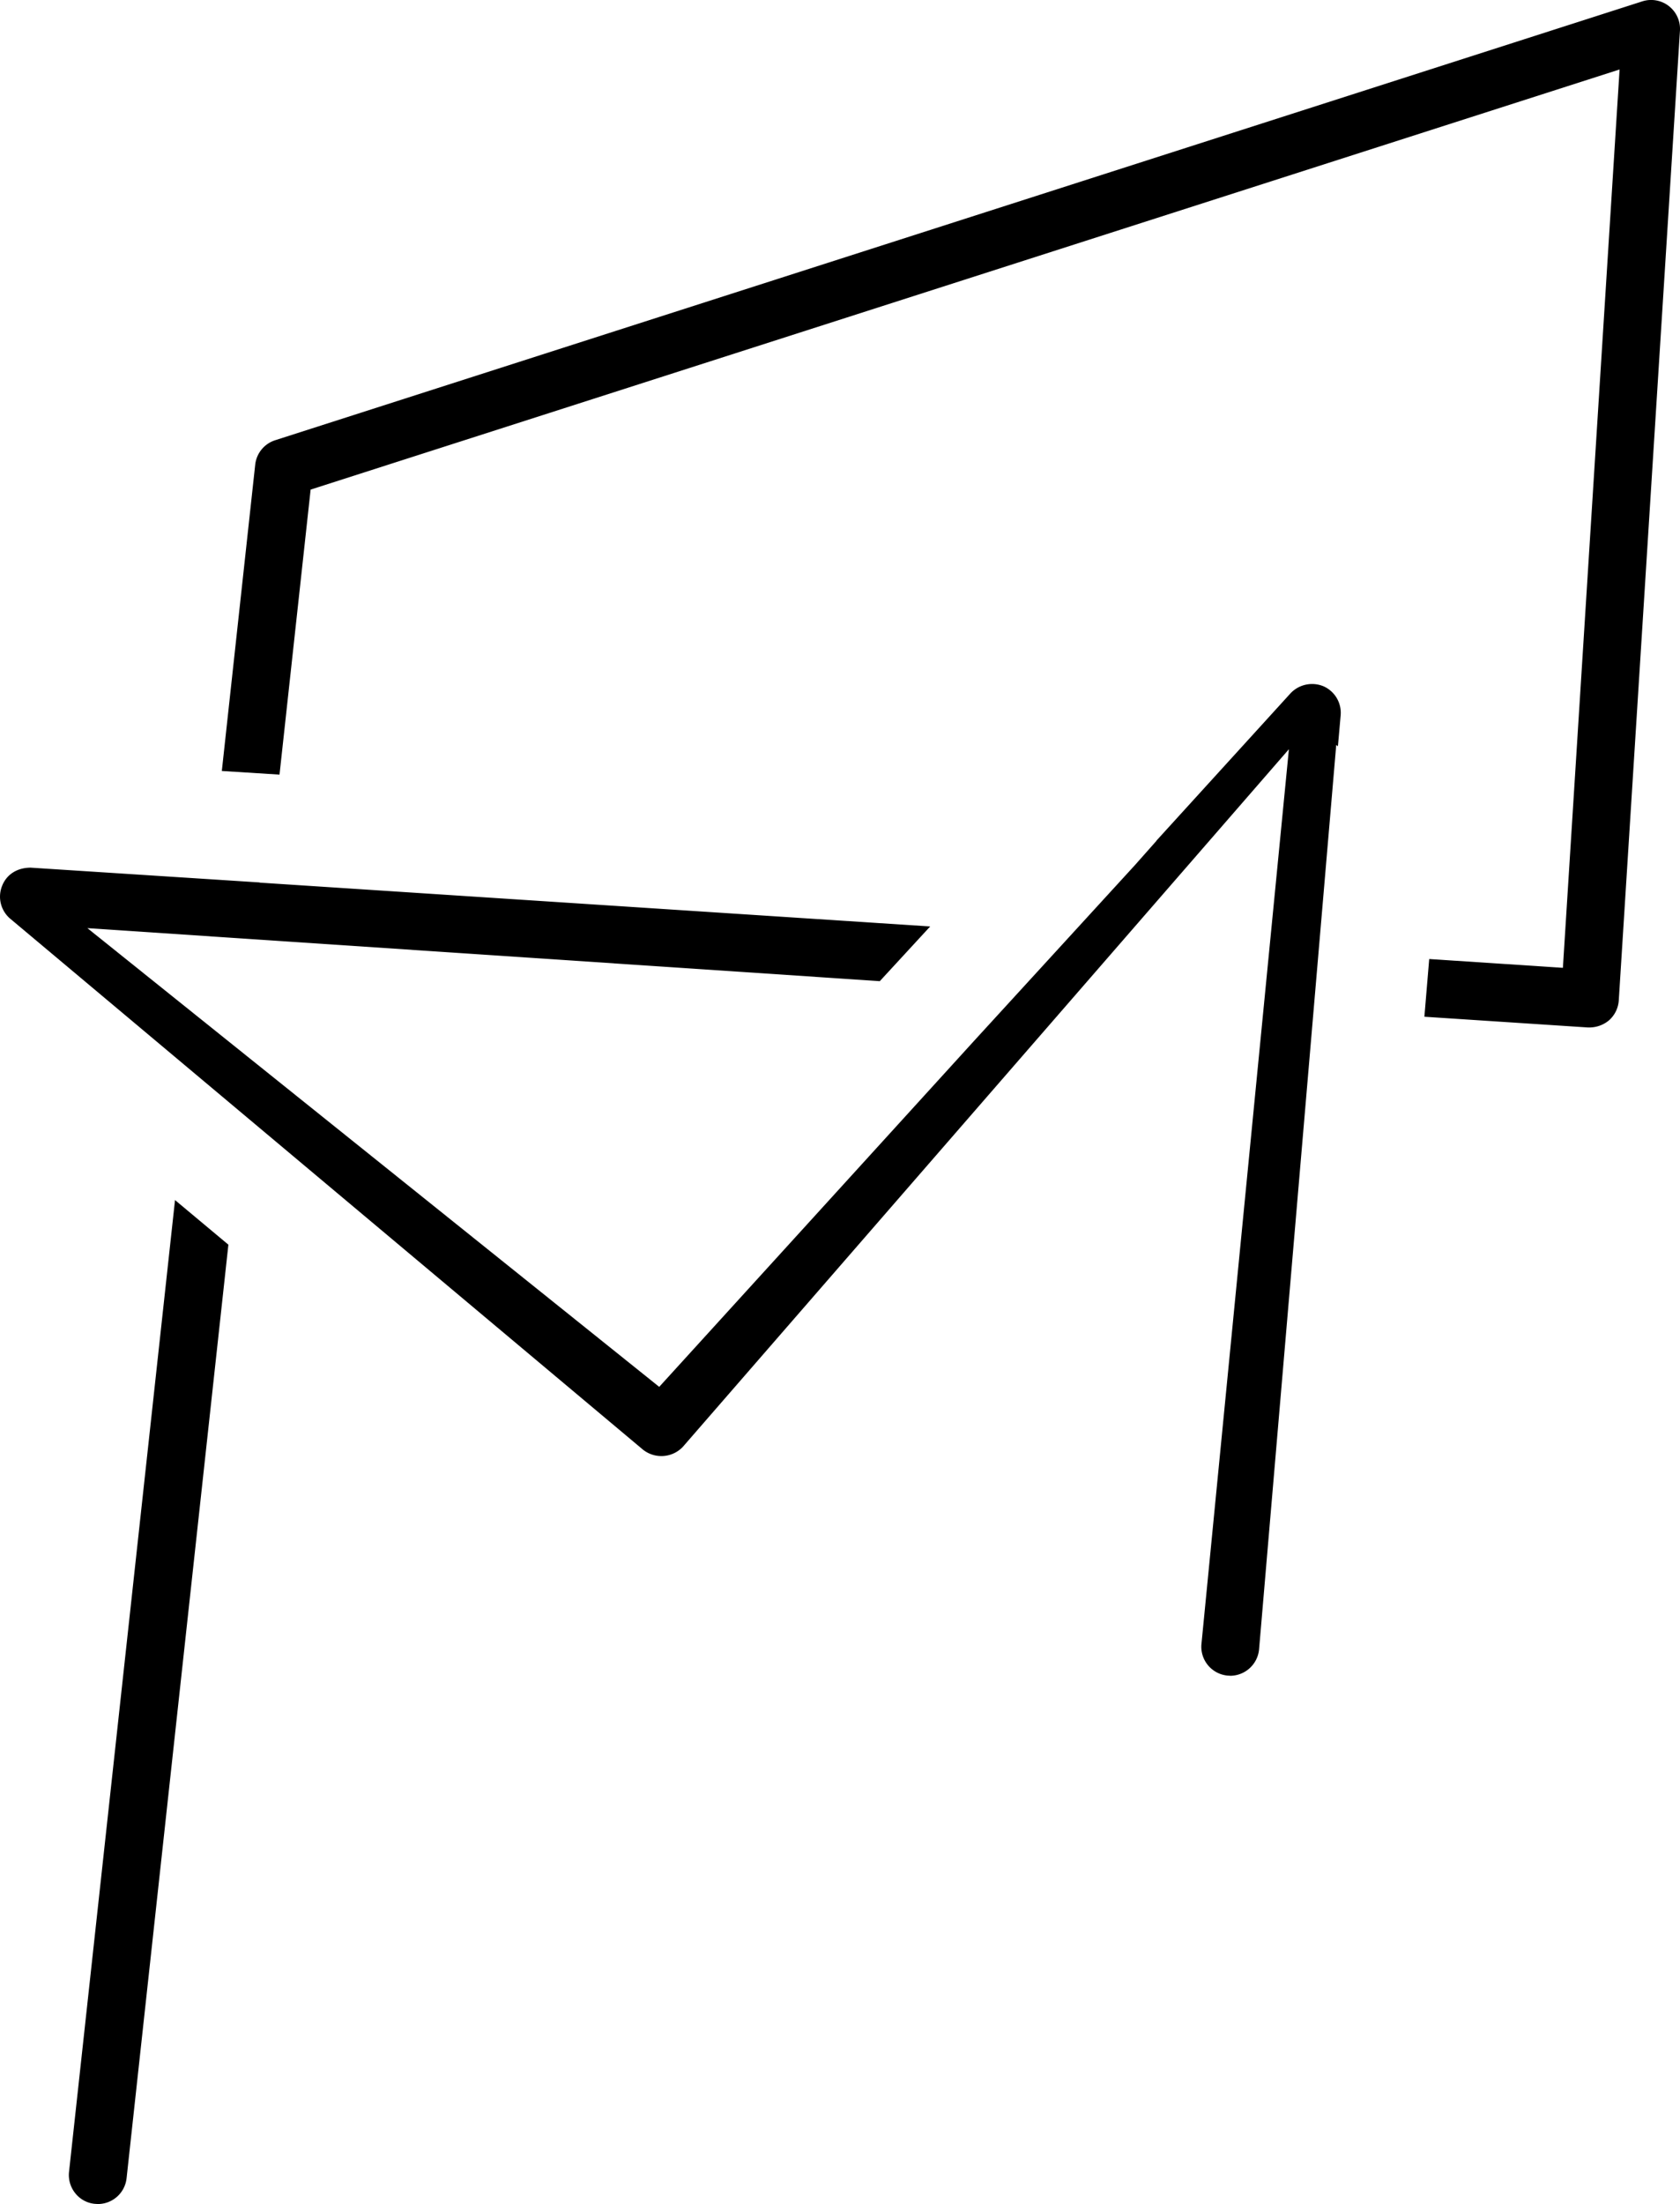
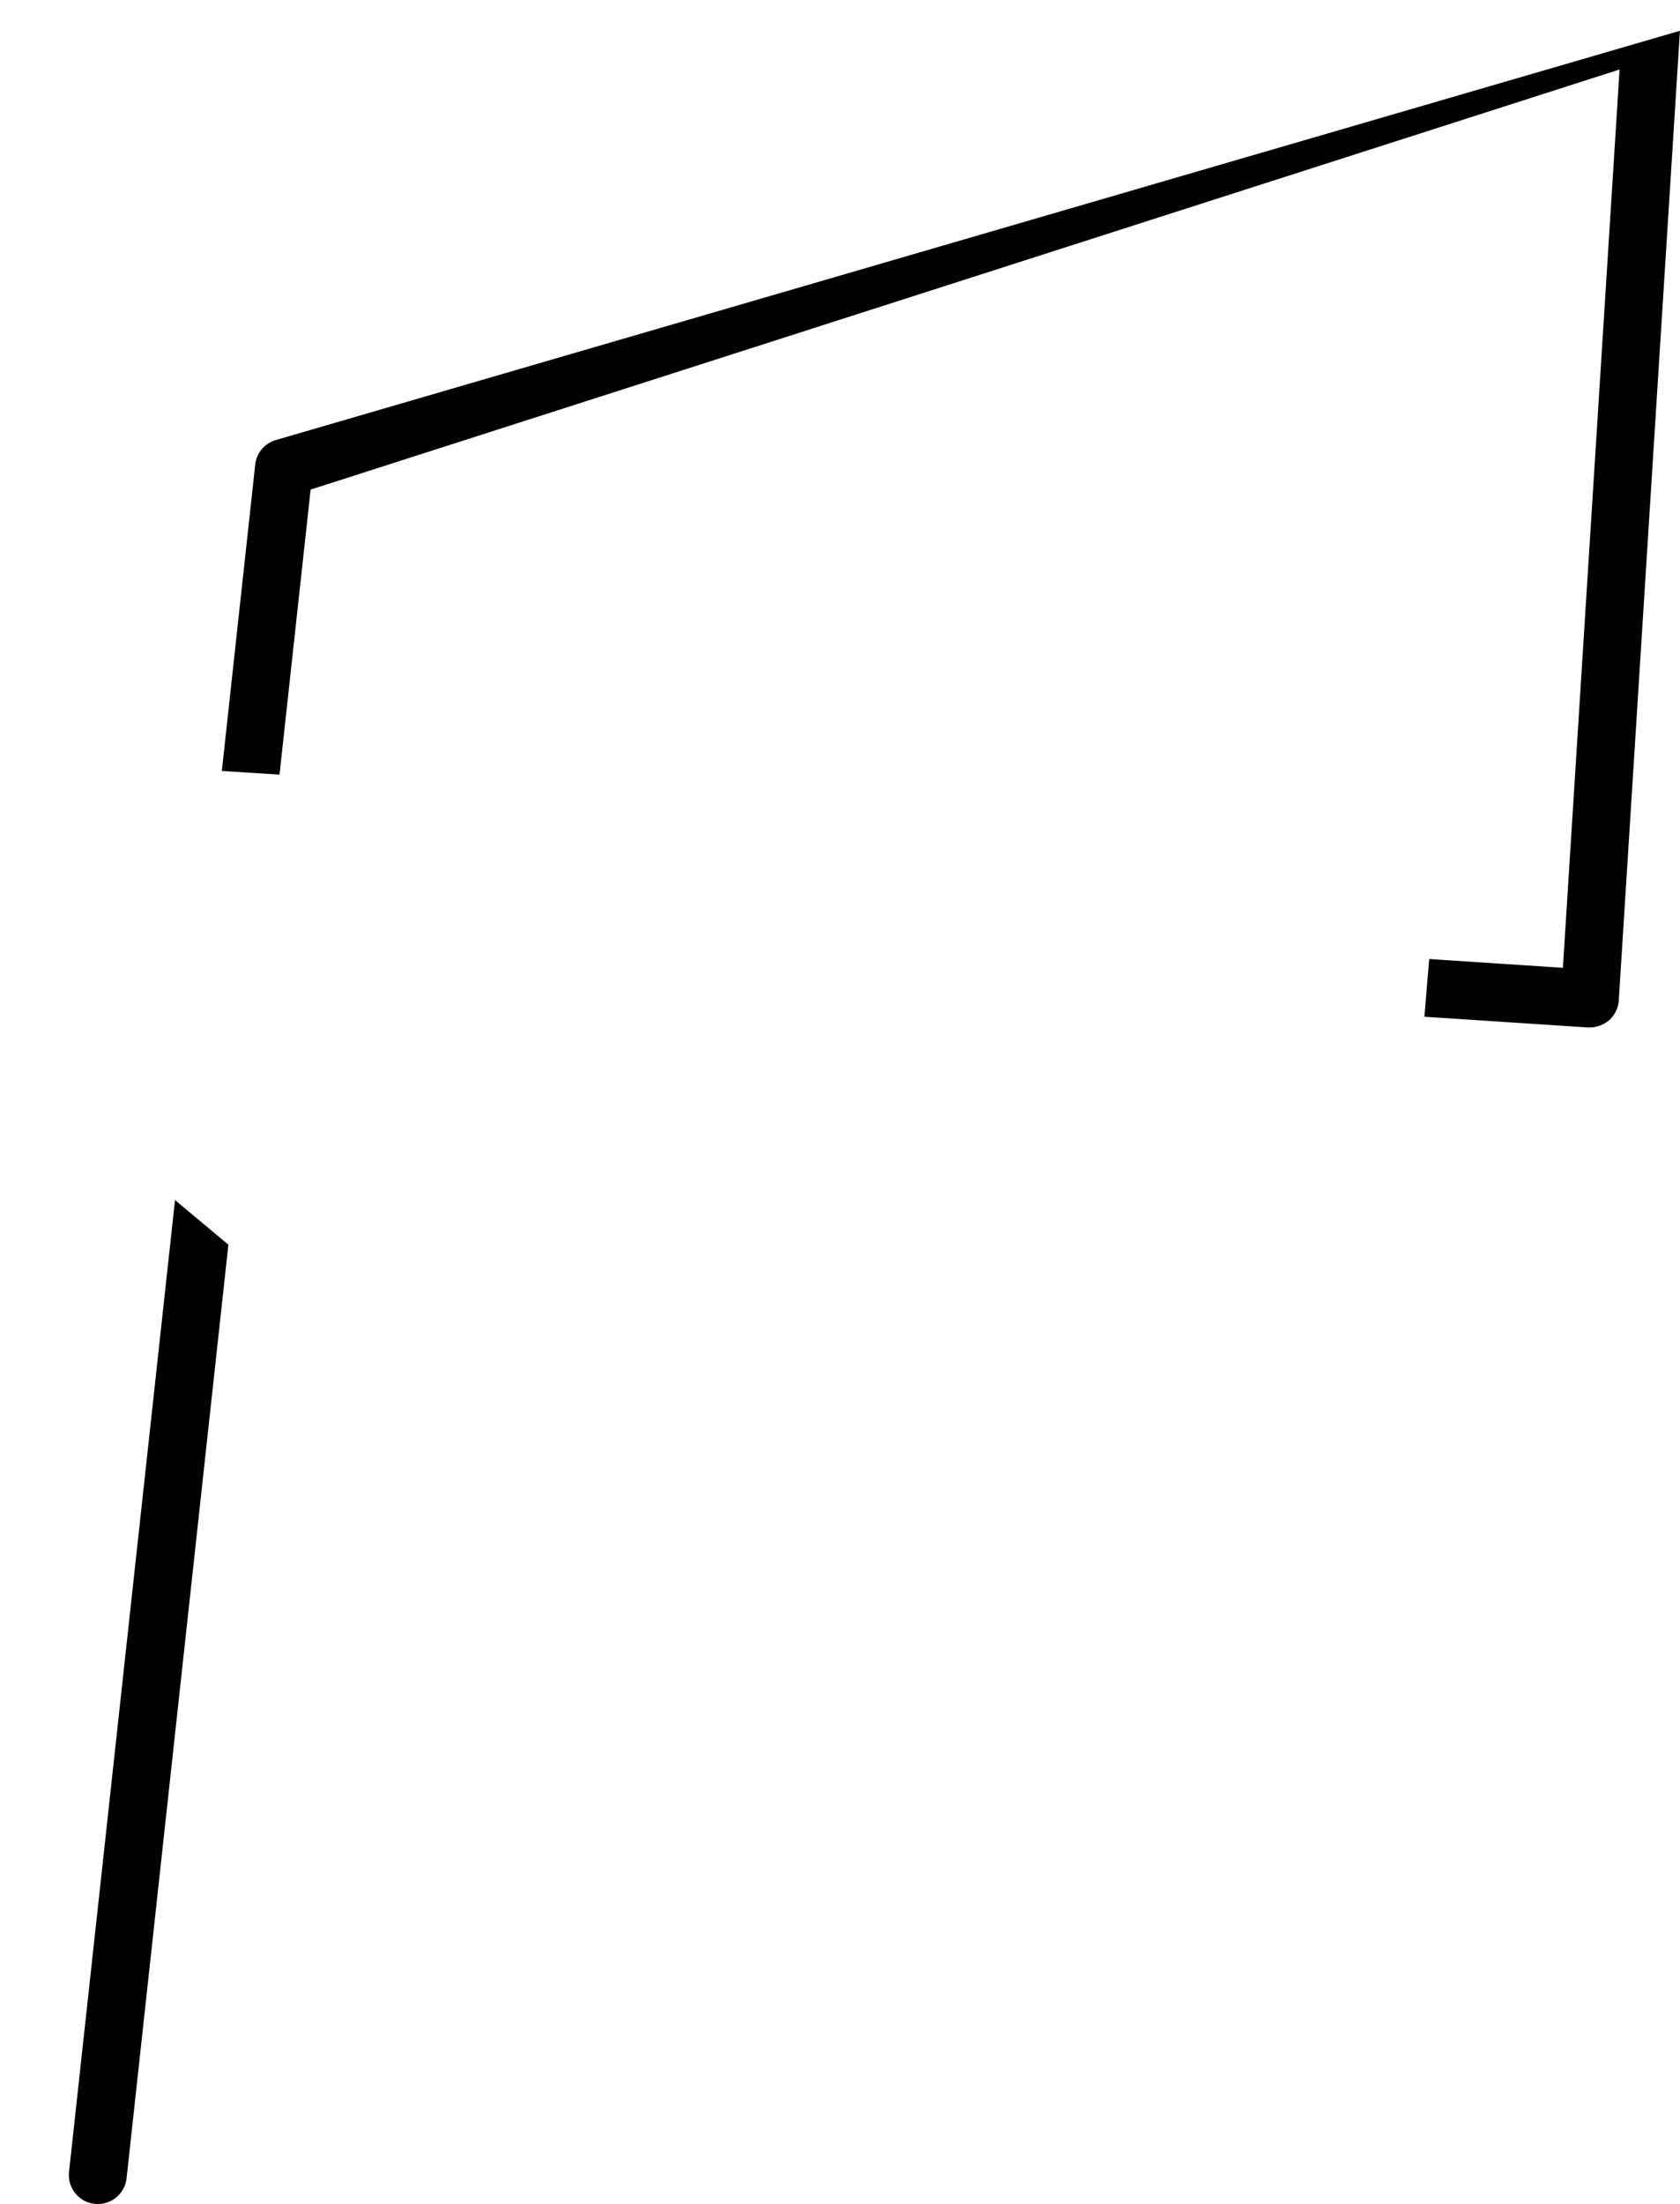
<svg xmlns="http://www.w3.org/2000/svg" width="496.729" height="651.315" viewBox="0 0 496.729 651.315">
  <title>mask</title>
  <path d="M153.384,378.981l-31.342,287.2a8.577,8.577,0,0,0,1.856,6.3,8.371,8.371,0,0,0,5.709,3.121l.945.06a8.556,8.556,0,0,0,8.51-7.625l30.1-275.874Z" transform="translate(-101.635 -24.342)" />
-   <path d="M482.727,245.746,456.852,510.359a8.561,8.561,0,0,0,7.788,9.147l.894.051a8.622,8.622,0,0,0,8.372-7.8l22.815-267.269.5.378.808-9.137a8.566,8.566,0,0,0-5.089-8.588,8.769,8.769,0,0,0-9.749,2.1L443.528,272.8l.034.026-6.344,7.152L389.9,331.649,296.547,434.178,127.475,298.622l234.285,15.671,14.906-16.17L178.4,285.169l.018-.052-67.688-4.367h-.017c-4.058,0-7.135,2.046-8.442,5.347a8.534,8.534,0,0,0,2.424,9.766L291.717,452.712a8.752,8.752,0,0,0,11.794-.783Z" transform="translate(-101.635 -24.342)" />
-   <path d="M571.322,327.97a9.1,9.1,0,0,0,6.052-2.106,8.611,8.611,0,0,0,2.888-5.888L598.349,33.433a8.542,8.542,0,0,0-11.158-8.682L182.973,154.444a8.552,8.552,0,0,0-5.88,7.221l-9.869,90.511,17.055,1.075,9.2-84.227L580.5,44.874,563.739,310.347l-39.526-2.6L522.787,324.8l48.363,3.172Z" transform="translate(-101.635 -24.342)" />
+   <path d="M571.322,327.97a9.1,9.1,0,0,0,6.052-2.106,8.611,8.611,0,0,0,2.888-5.888L598.349,33.433L182.973,154.444a8.552,8.552,0,0,0-5.88,7.221l-9.869,90.511,17.055,1.075,9.2-84.227L580.5,44.874,563.739,310.347l-39.526-2.6L522.787,324.8l48.363,3.172Z" transform="translate(-101.635 -24.342)" />
</svg>